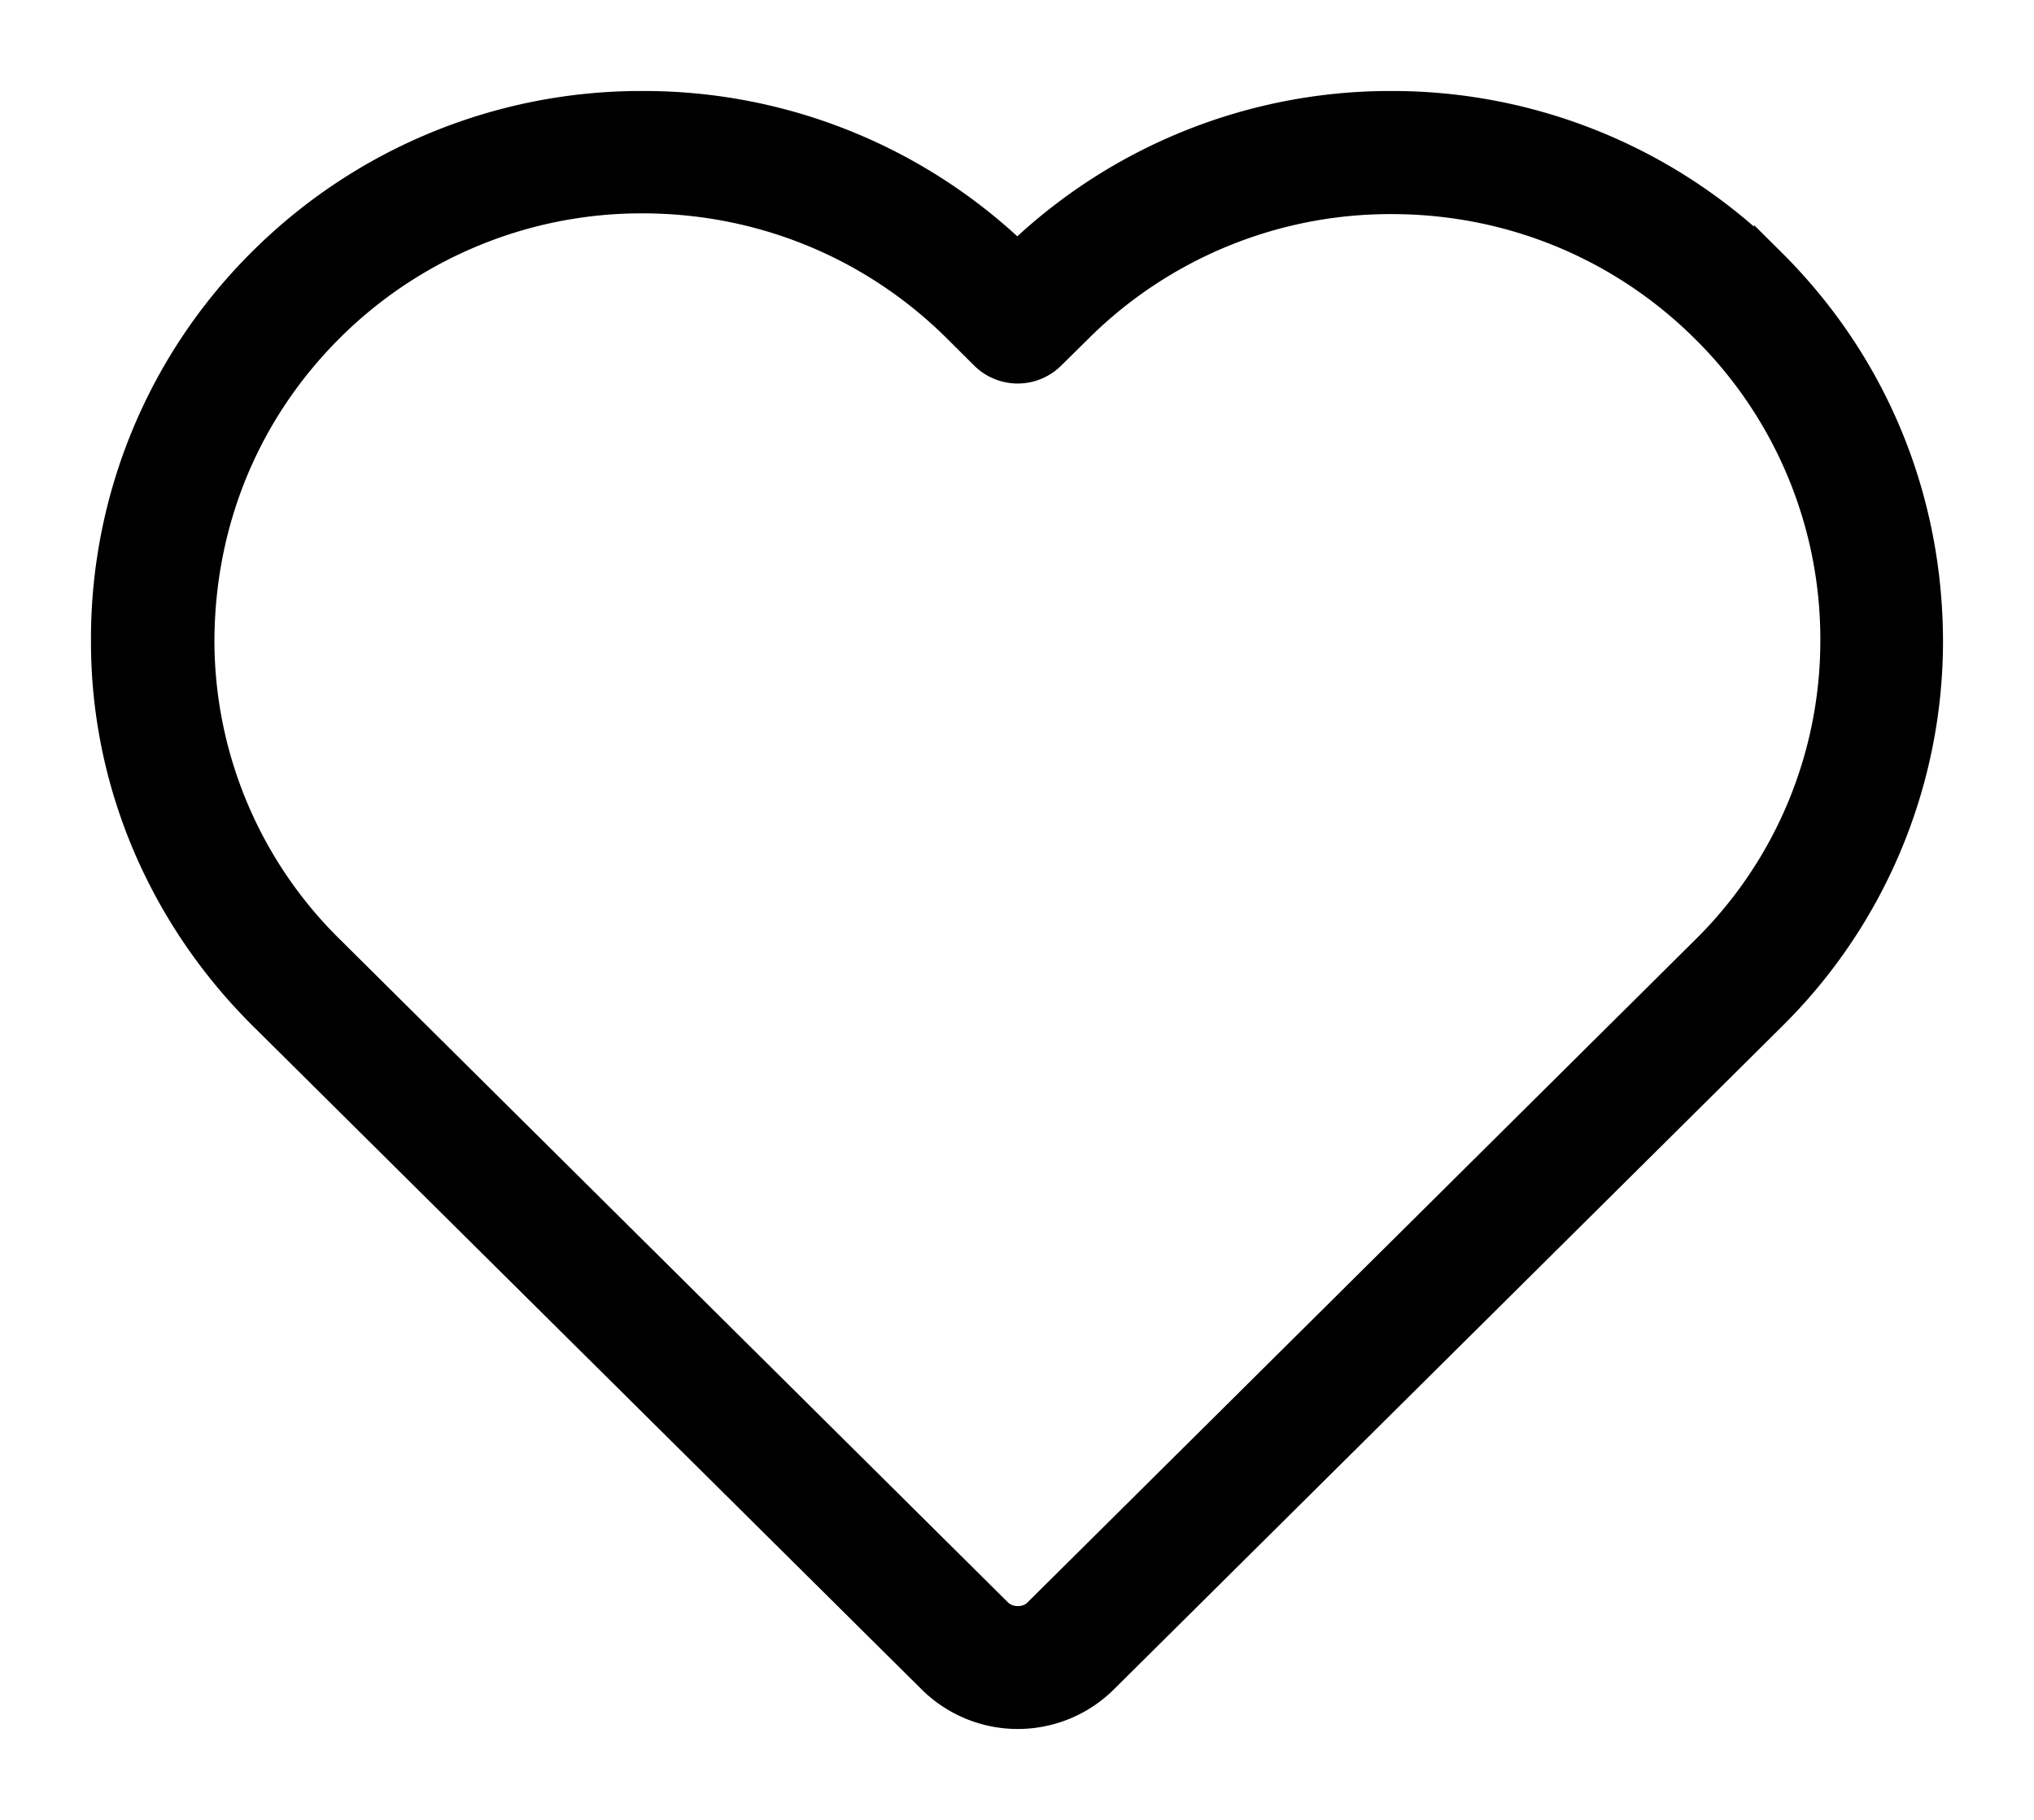
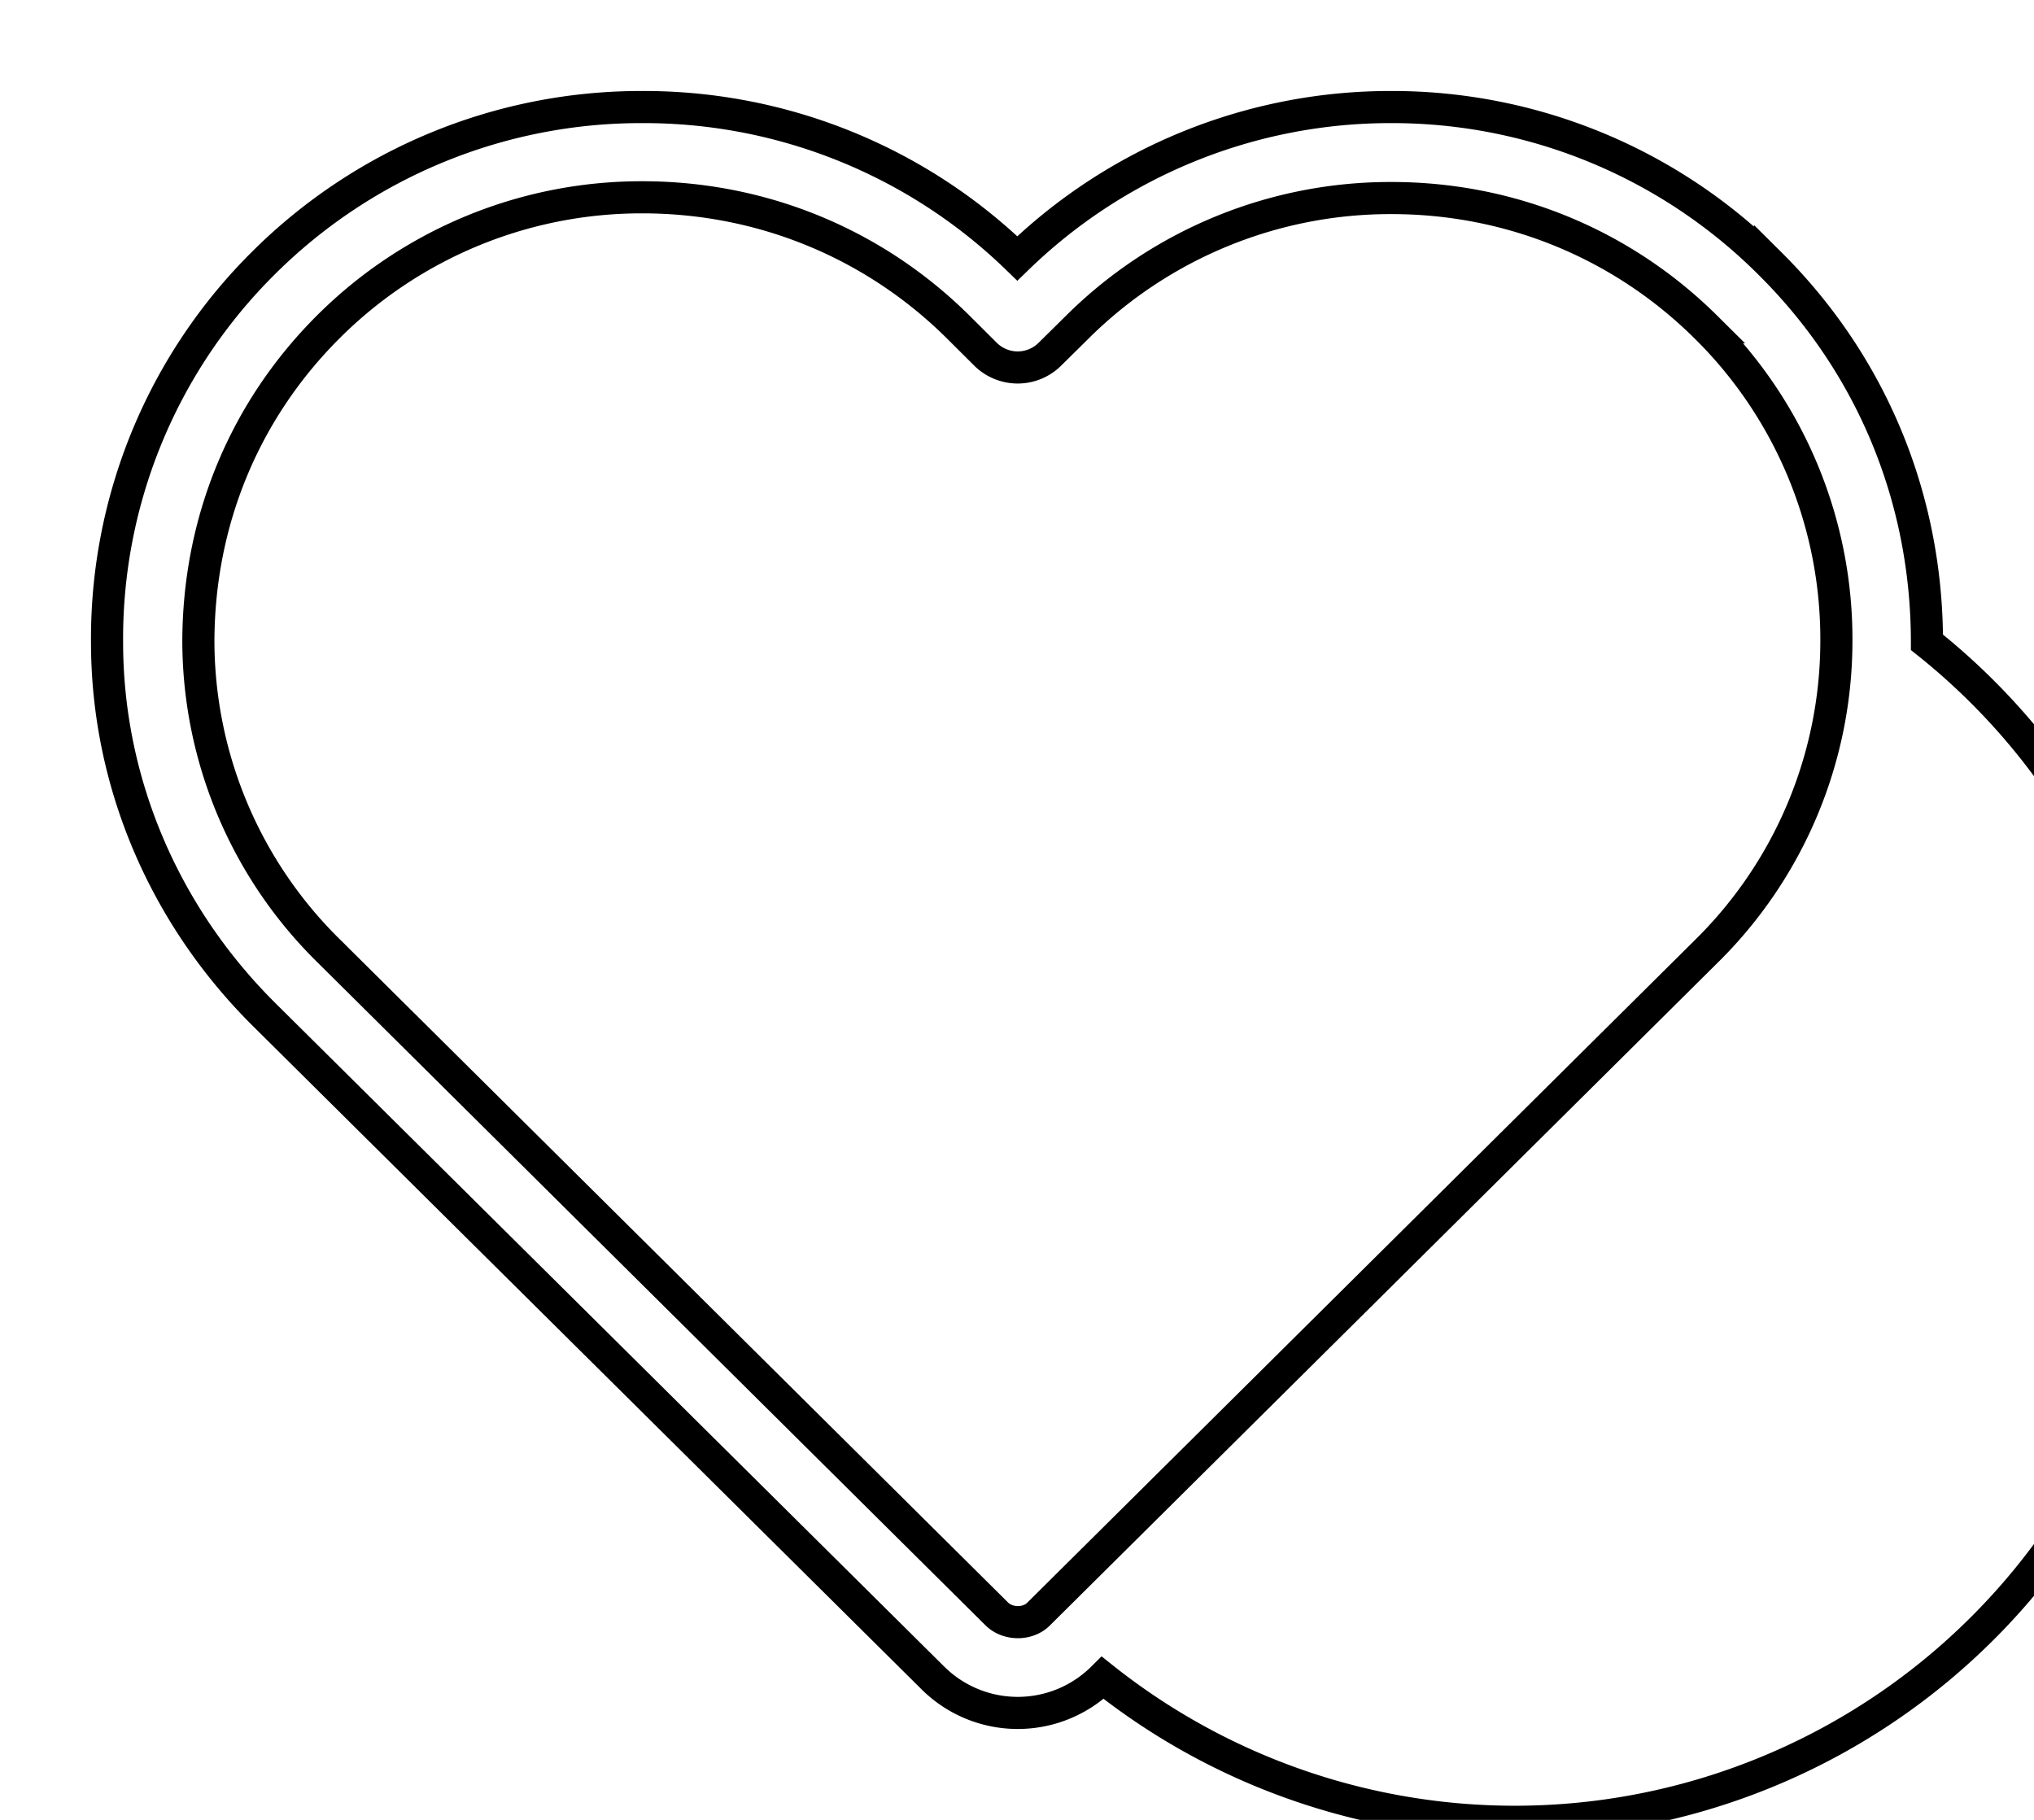
<svg xmlns="http://www.w3.org/2000/svg" width="19" height="17" viewBox="0 0 19 17">
  <g>
    <g>
      <g>
-         <path d="M3.07 3.05A4.14 4.14 0 0 1 6 1.843c1.115 0 2.162.43 2.949 1.21l.256.255a.427.427 0 0 0 .603 0l.25-.247A4.148 4.148 0 0 1 13 1.85c1.11 0 2.154.43 2.937 1.207A4.095 4.095 0 0 1 17.154 6a4.07 4.07 0 0 1-1.22 2.892l-6.233 6.186c-.1.1-.284.1-.388 0l-6.24-6.193A4.066 4.066 0 0 1 1.853 6c0-1.133.433-2.169 1.217-2.95zm5.643 12.623a1.125 1.125 0 0 0 1.588 0l6.23-6.182A4.91 4.91 0 0 0 18 6c0-1.35-.52-2.599-1.466-3.538A4.991 4.991 0 0 0 13 1a5 5 0 0 0-3.497 1.414A5.008 5.008 0 0 0 6 1a4.996 4.996 0 0 0-3.534 1.452A4.94 4.94 0 0 0 1 6c0 1.292.523 2.541 1.47 3.48z" />
-         <path fill="none" stroke="#000" stroke-miterlimit="20" stroke-width=".3" d="M3.07 3.05A4.14 4.14 0 0 1 6 1.843c1.115 0 2.162.43 2.949 1.21l.256.255a.427.427 0 0 0 .603 0l.25-.247A4.148 4.148 0 0 1 13 1.85c1.11 0 2.154.43 2.937 1.207A4.095 4.095 0 0 1 17.154 6a4.07 4.07 0 0 1-1.22 2.892l-6.233 6.186c-.1.1-.284.1-.388 0l-6.24-6.193A4.066 4.066 0 0 1 1.853 6c0-1.133.433-2.169 1.217-2.95zm5.643 12.623a1.125 1.125 0 0 0 1.588 0l6.23-6.182A4.91 4.91 0 0 0 18 6c0-1.35-.52-2.599-1.466-3.538A4.991 4.991 0 0 0 13 1a5 5 0 0 0-3.497 1.414A5.008 5.008 0 0 0 6 1a4.996 4.996 0 0 0-3.534 1.452A4.94 4.94 0 0 0 1 6c0 1.292.523 2.541 1.47 3.48z" />
+         <path fill="none" stroke="#000" stroke-miterlimit="20" stroke-width=".3" d="M3.07 3.05A4.14 4.14 0 0 1 6 1.843c1.115 0 2.162.43 2.949 1.21l.256.255a.427.427 0 0 0 .603 0l.25-.247A4.148 4.148 0 0 1 13 1.85c1.11 0 2.154.43 2.937 1.207A4.095 4.095 0 0 1 17.154 6a4.07 4.07 0 0 1-1.22 2.892l-6.233 6.186c-.1.1-.284.1-.388 0l-6.24-6.193A4.066 4.066 0 0 1 1.853 6c0-1.133.433-2.169 1.217-2.95zm5.643 12.623a1.125 1.125 0 0 0 1.588 0A4.91 4.91 0 0 0 18 6c0-1.35-.52-2.599-1.466-3.538A4.991 4.991 0 0 0 13 1a5 5 0 0 0-3.497 1.414A5.008 5.008 0 0 0 6 1a4.996 4.996 0 0 0-3.534 1.452A4.94 4.94 0 0 0 1 6c0 1.292.523 2.541 1.47 3.48z" />
      </g>
    </g>
  </g>
</svg>